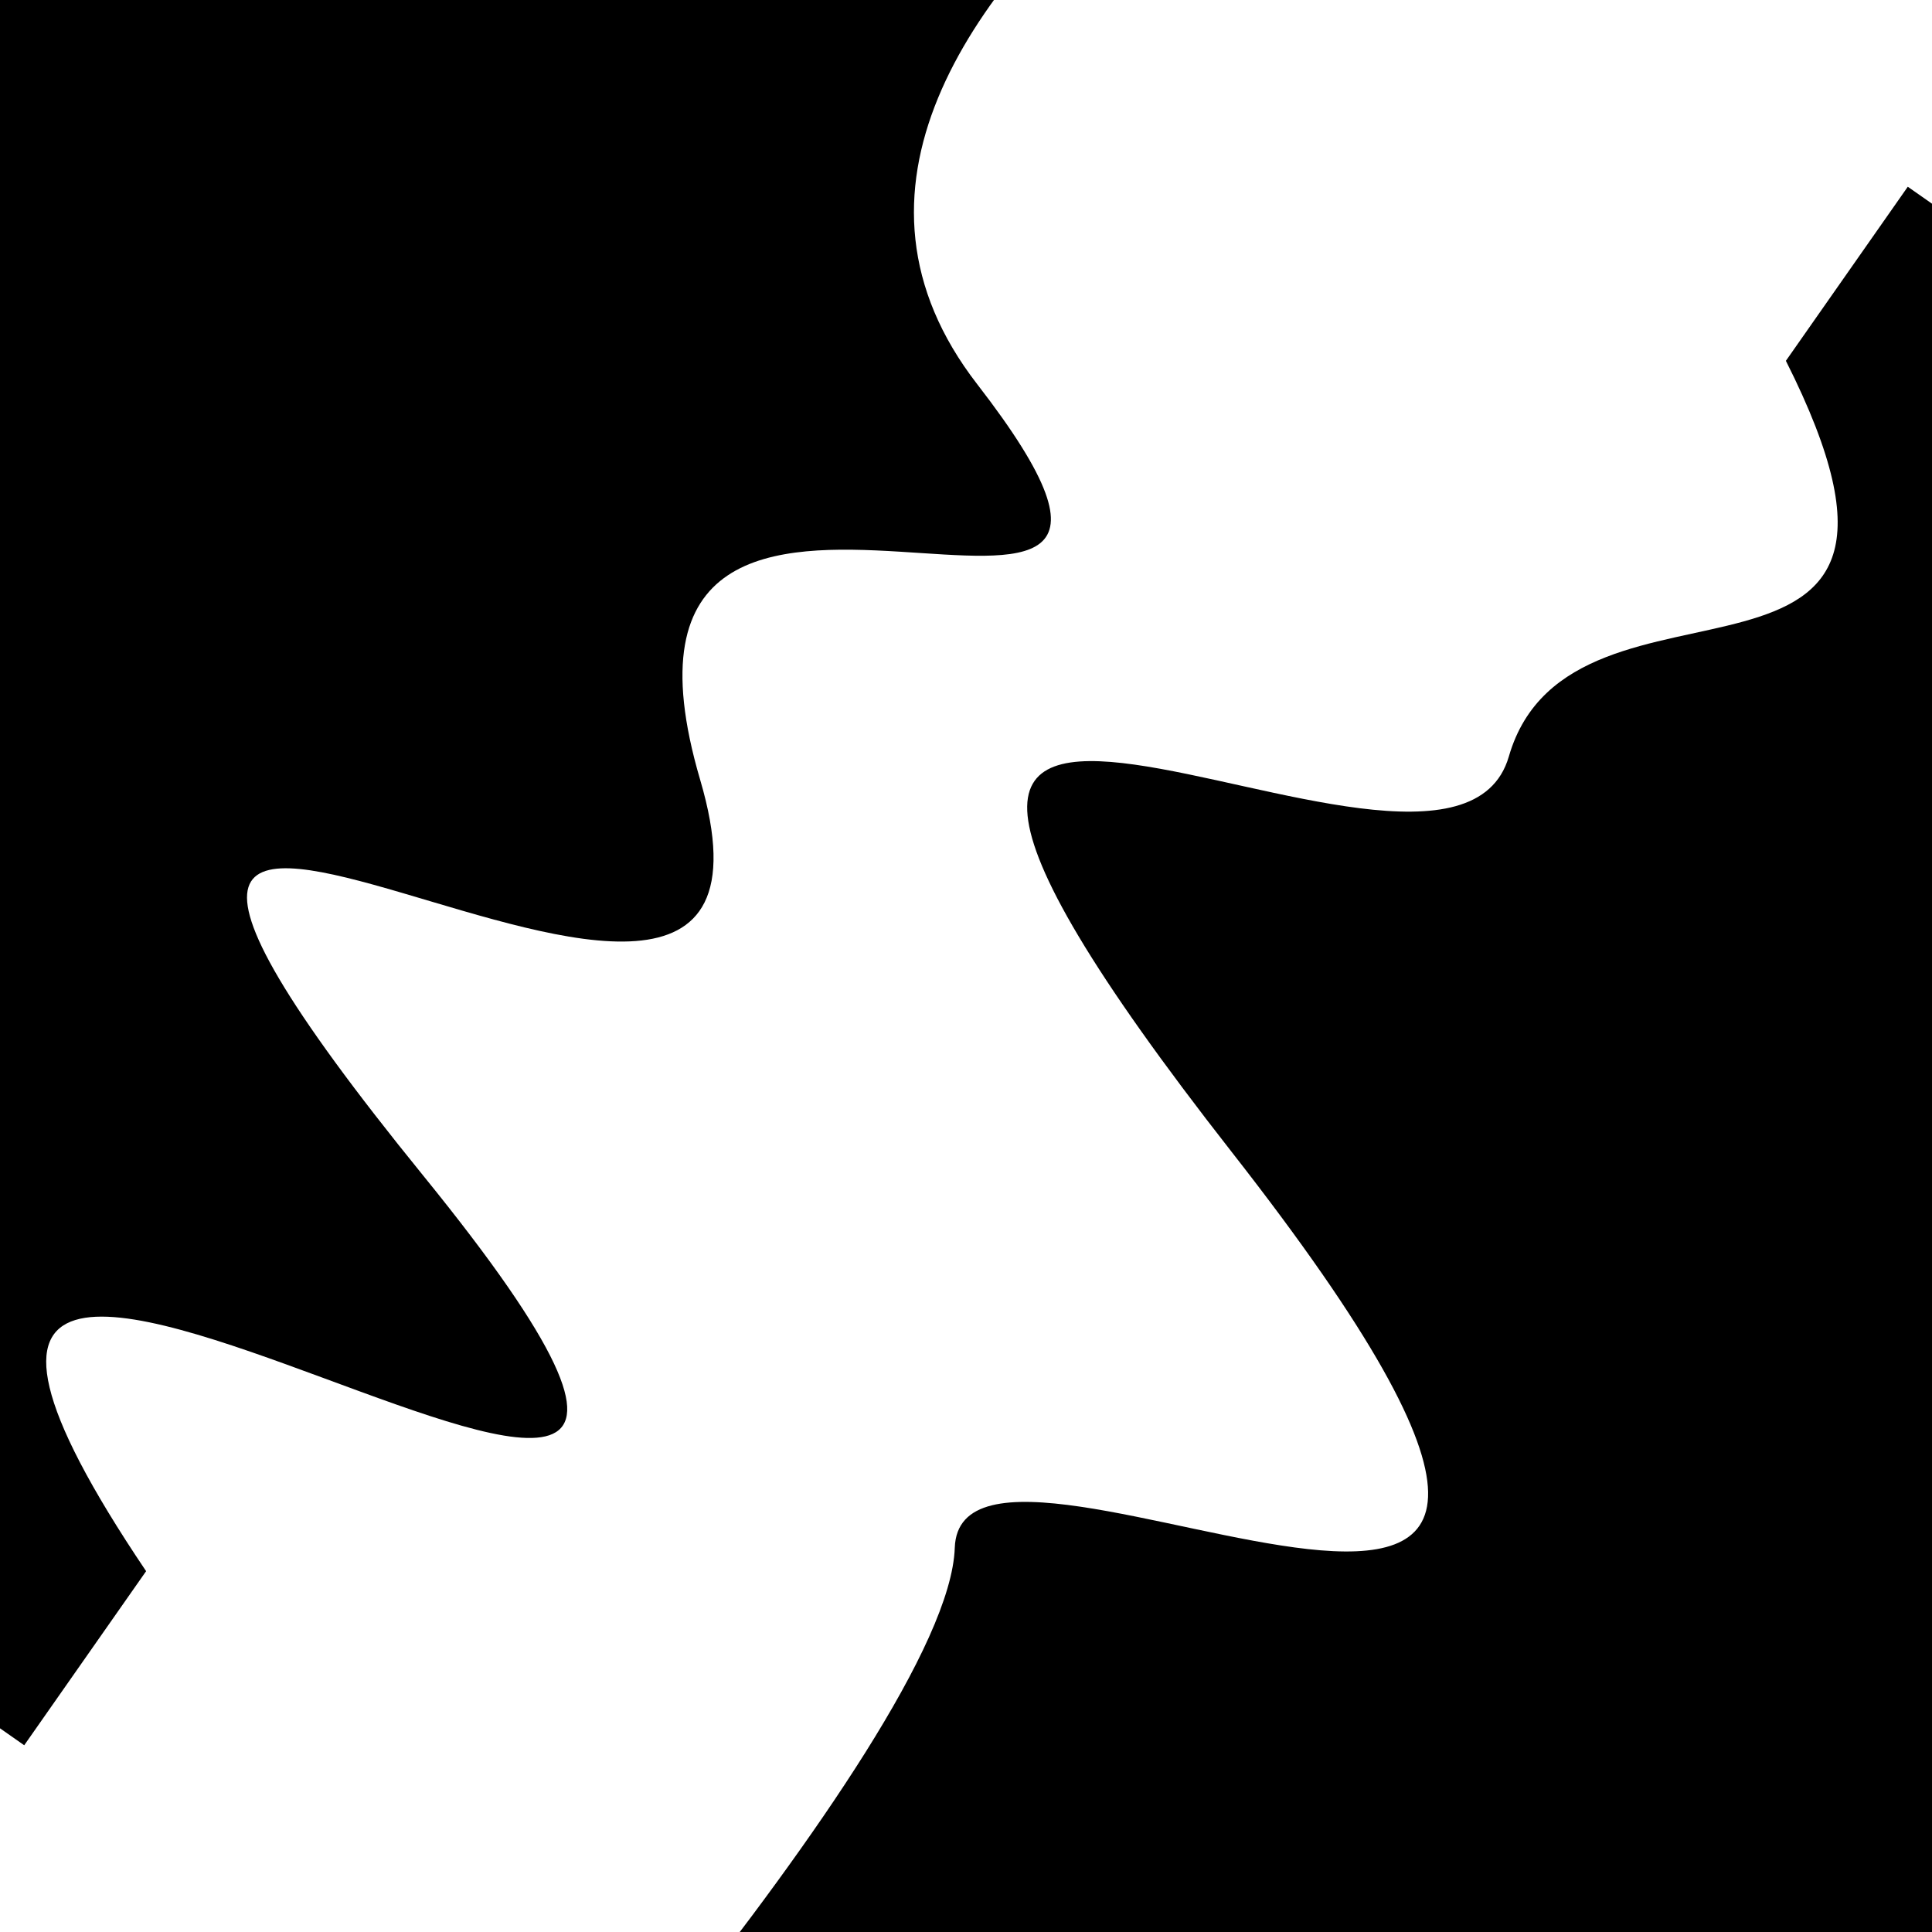
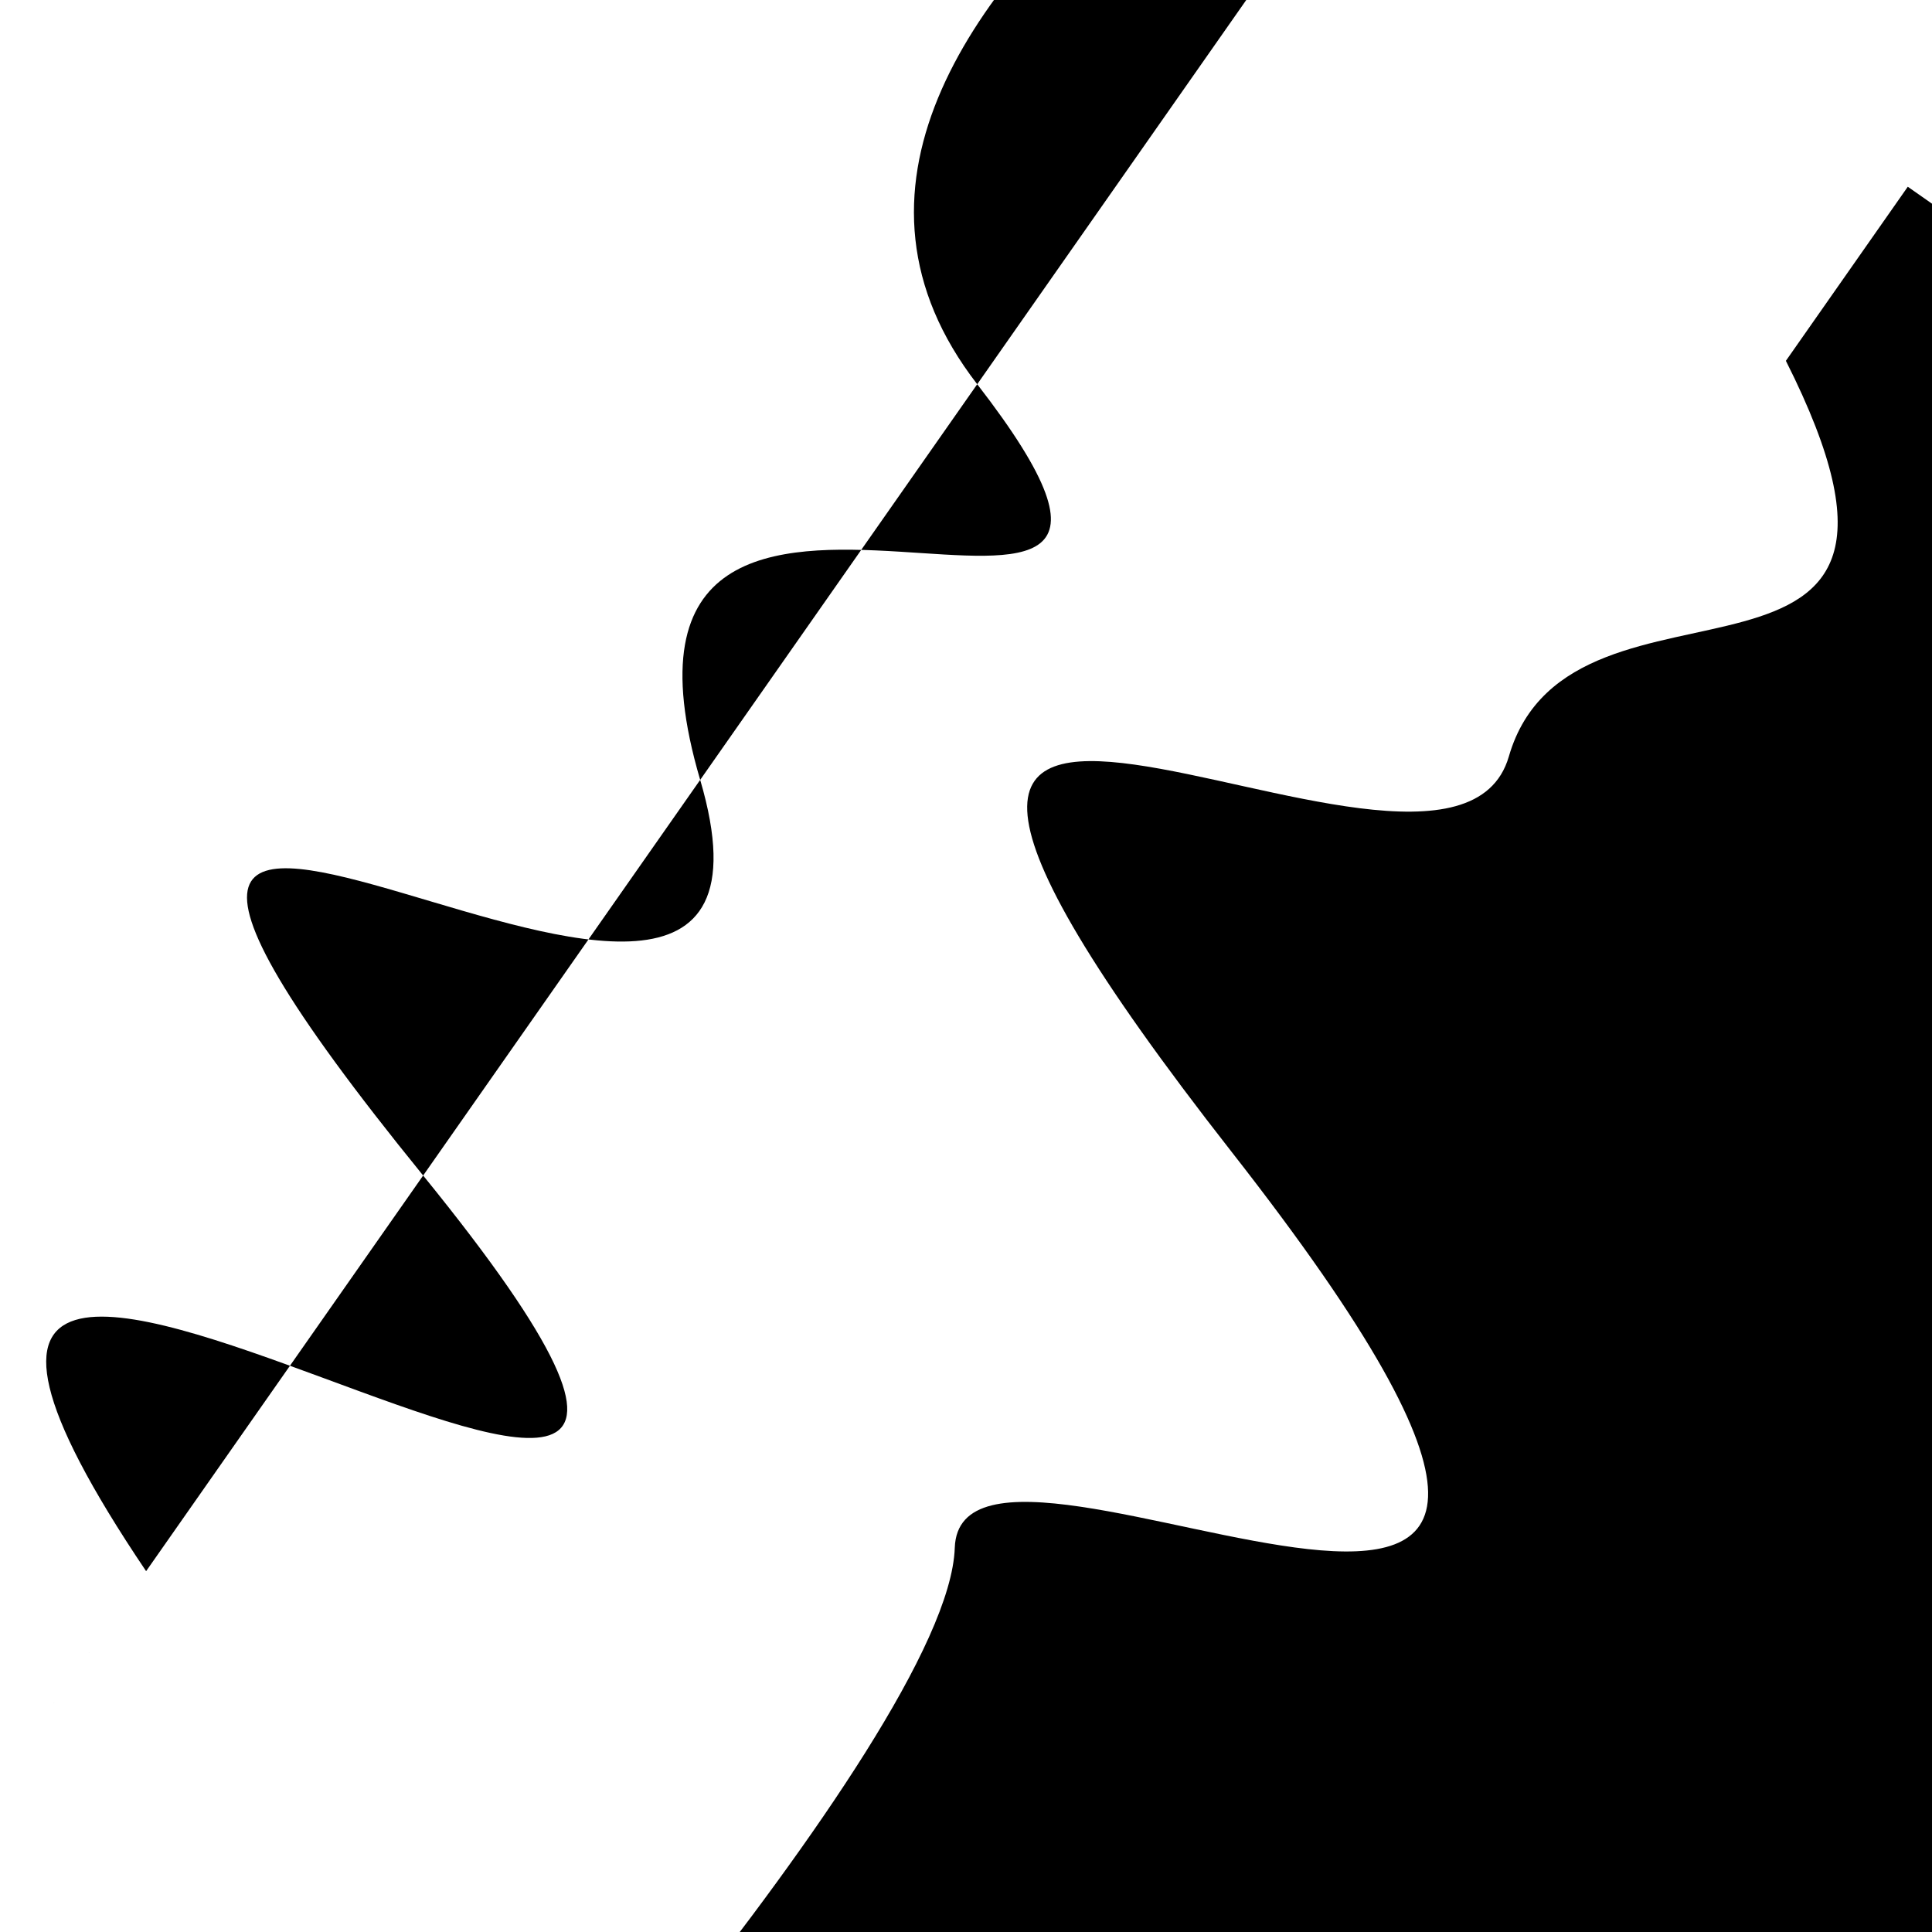
<svg xmlns="http://www.w3.org/2000/svg" viewBox="0 0 1000 1000" height="1000" width="1000">
-   <rect x="0" y="0" width="1000" height="1000" fill="#ffffff" />
  <g transform="rotate(305 500.0 500.0)">
    <path d="M -250.0 667.96 S  166.74  722.14  250.00  667.96  361.47 1122.42  500.00  667.96  639.34  705.77  750.00  667.96  894.51  864.28 1000.00  667.96 h 110 V 2000 H -250.0 Z" fill="hsl(143.8, 20%, 26.787%)" />
  </g>
  <g transform="rotate(485 500.0 500.0)">
-     <path d="M -250.0 667.96 S  175.20  908.75  250.00  667.96  343.01  864.53  500.00  667.96  623.42 1111.99  750.00  667.96  847.84 1063.92 1000.00  667.96 h 110 V 2000 H -250.0 Z" fill="hsl(203.8, 20%, 41.787%)" />
+     <path d="M -250.0 667.96 S  175.20  908.75  250.00  667.96  343.01  864.53  500.00  667.96  623.42 1111.99  750.00  667.96  847.84 1063.92 1000.00  667.96 h 110 H -250.0 Z" fill="hsl(203.8, 20%, 41.787%)" />
  </g>
</svg>